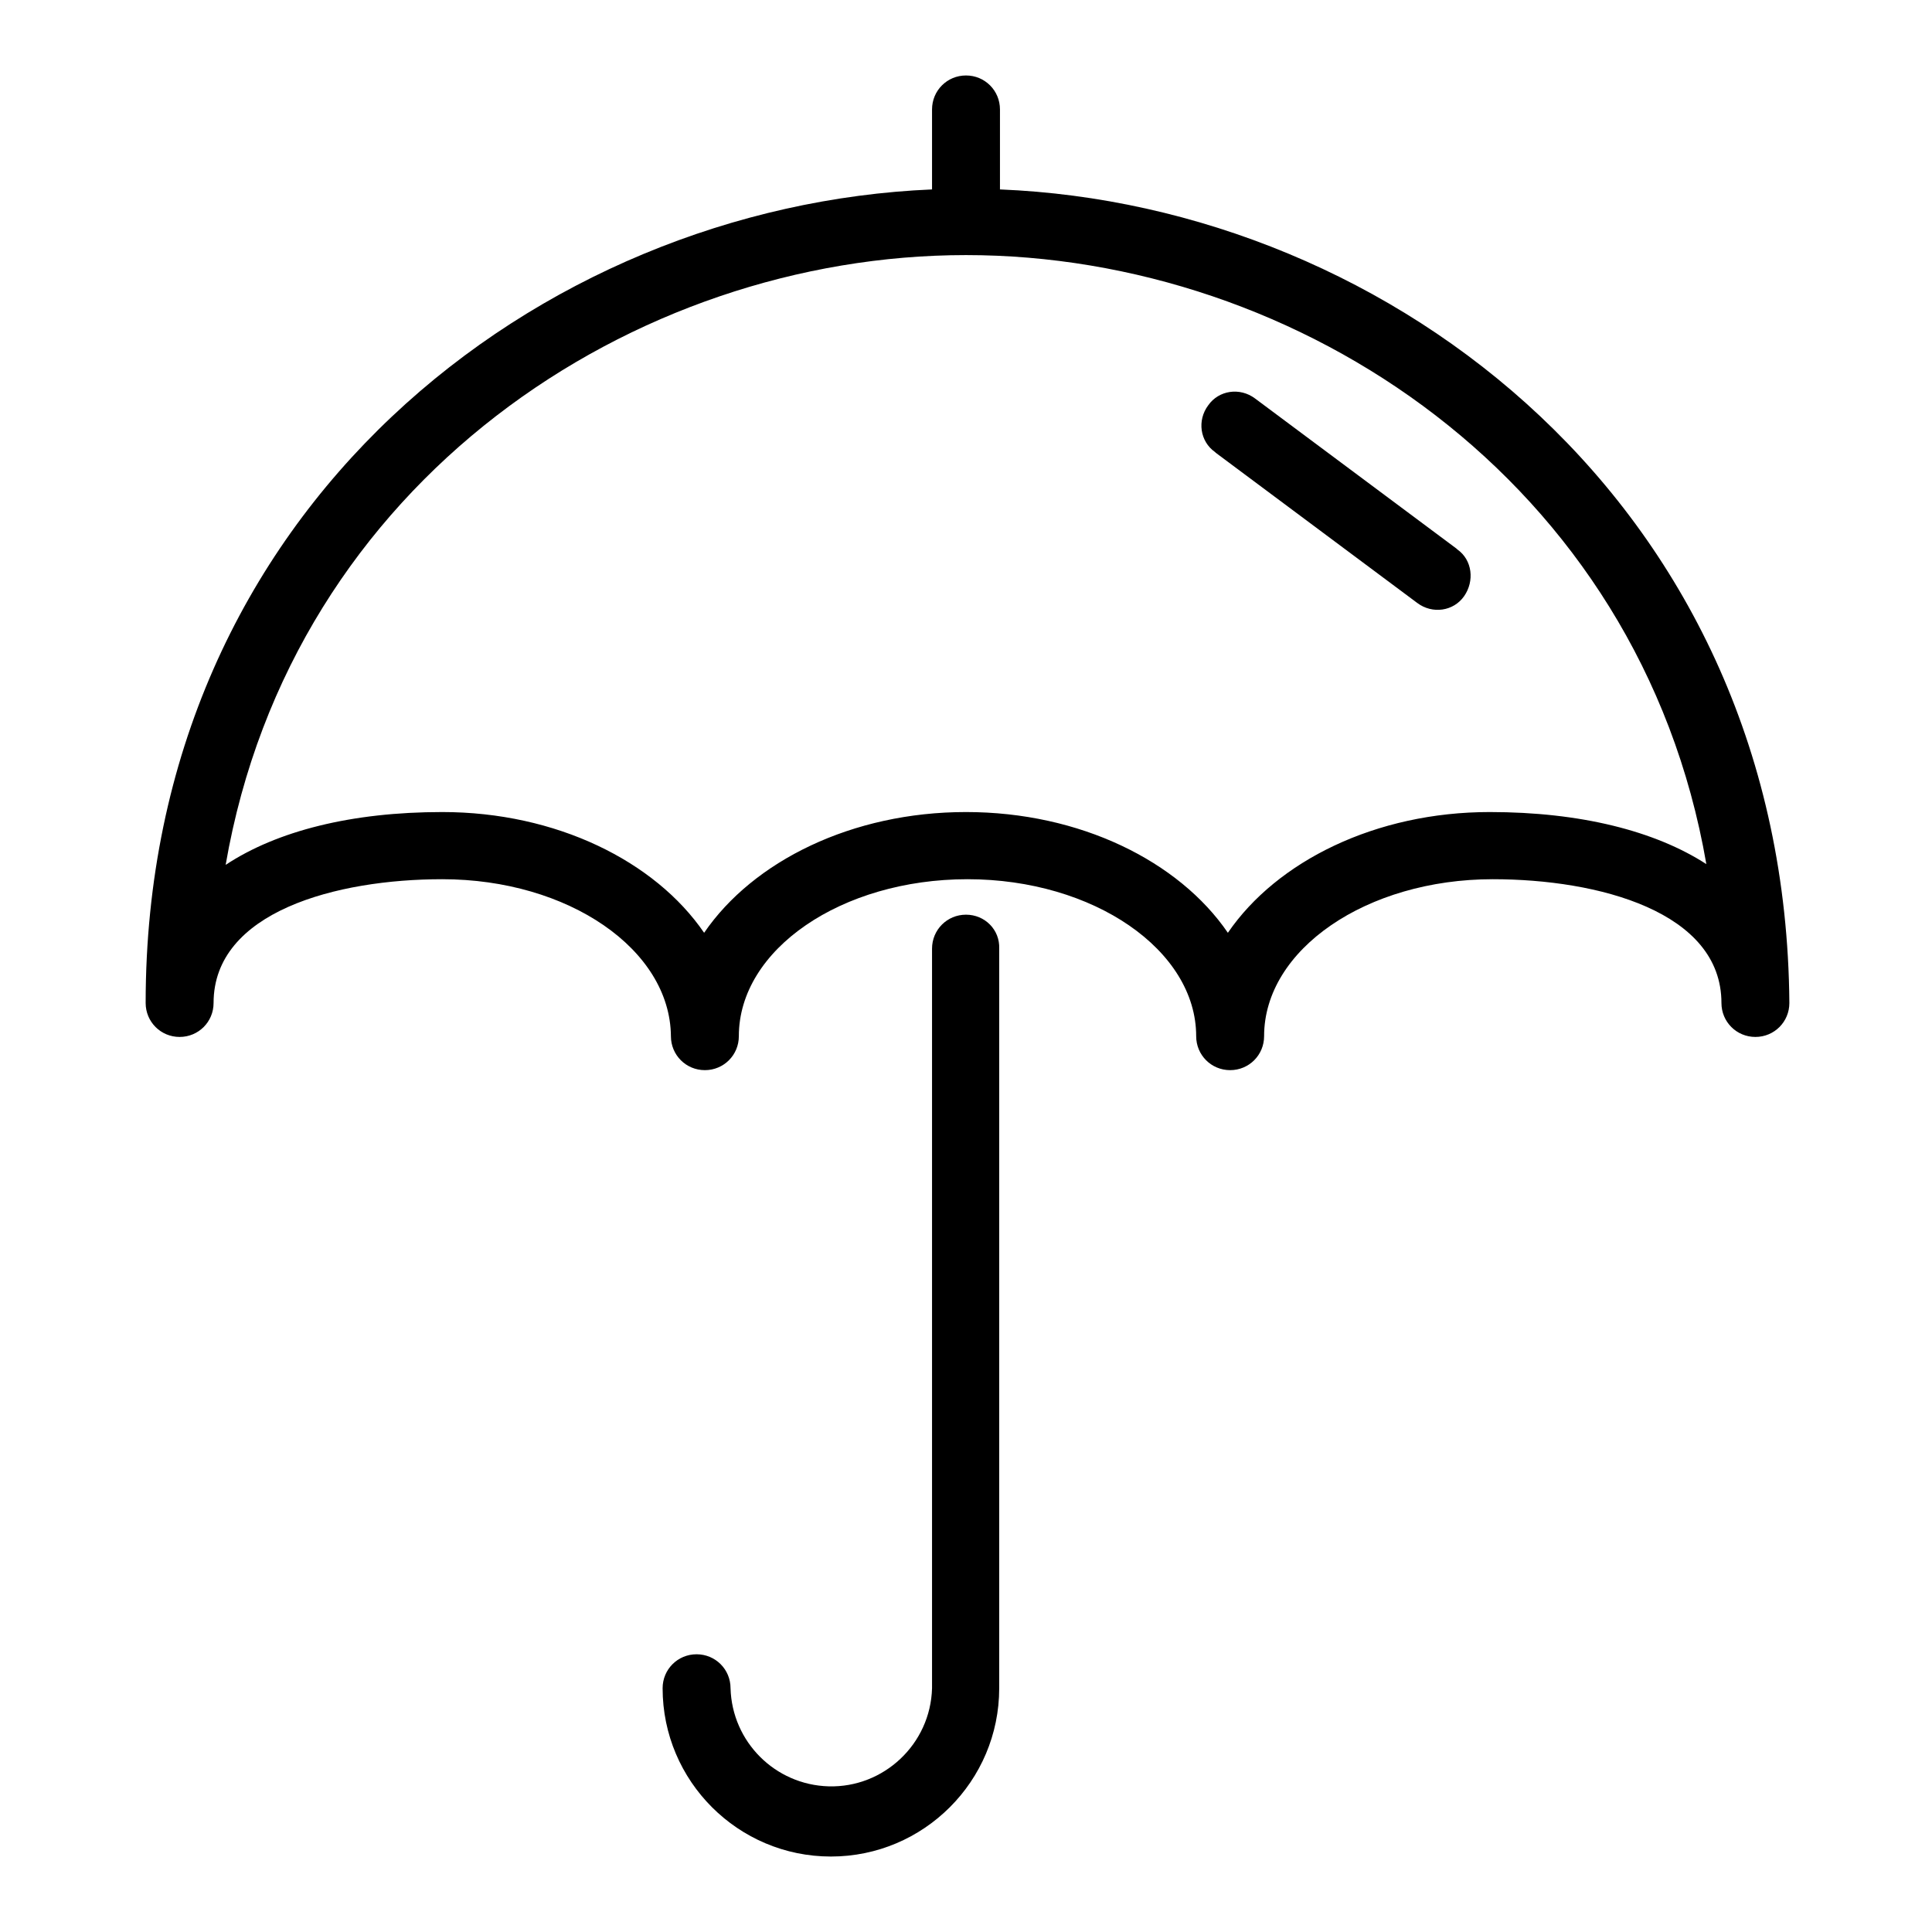
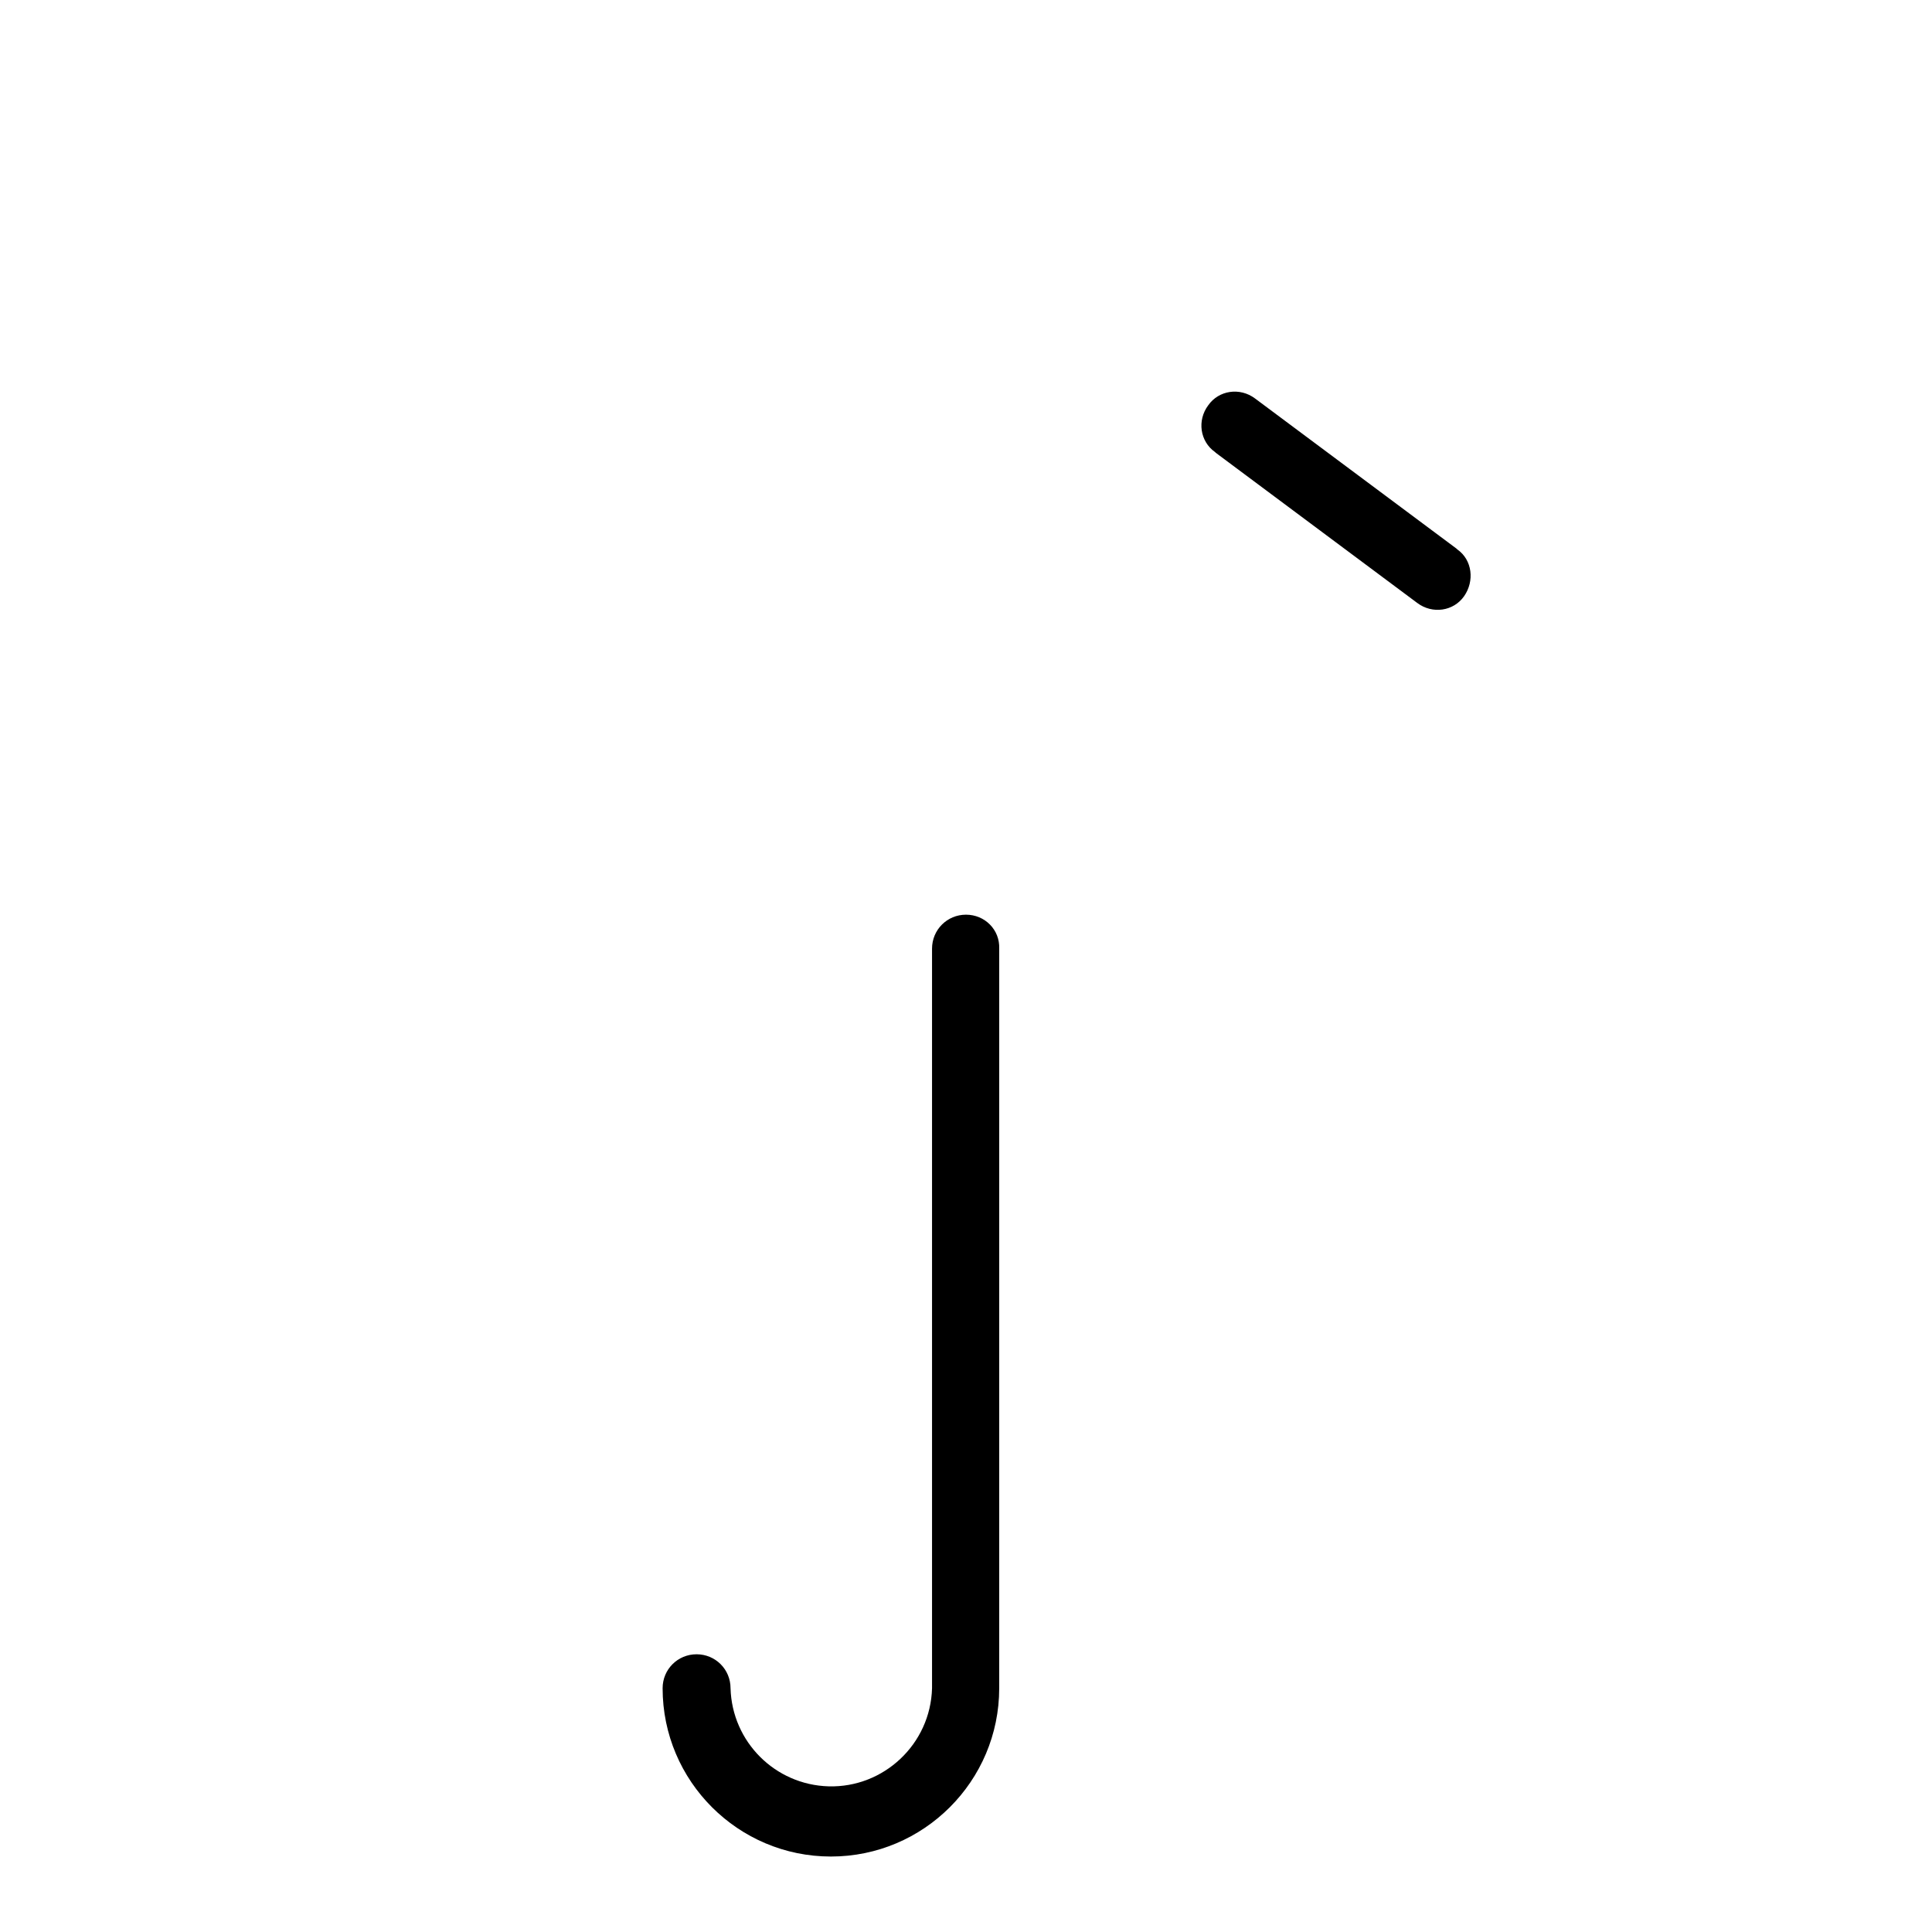
<svg xmlns="http://www.w3.org/2000/svg" version="1.1" x="0px" y="0px" viewBox="0 0 256 256" enable-background="new 0 0 256 256" xml:space="preserve">
  <g>
-     <path fill="#000000" d="M132.5,25.1V14.5c0-2.5-2-4.5-4.5-4.5c-2.5,0-4.5,2-4.5,4.5v10.6c-52,2.2-104.2,42.2-104.2,107.8 c0,2.5,2,4.5,4.5,4.5c2.5,0,4.5-2,4.5-4.5c0,0,0,0,0,0c0-12.1,16.3-16.4,30.3-16.4c16.7,0,30.2,9.3,30.3,20.8v0 c0,2.5,2,4.5,4.5,4.5l0,0c2.5,0,4.5-2,4.5-4.5l0,0v0c0-11.5,13.6-20.8,30.3-20.8c16.7,0,30.3,9.4,30.3,20.8c0,2.5,2,4.5,4.5,4.5 l0,0c2.5,0,4.5-2,4.5-4.5l0,0c0-11.5,13.6-20.8,30.3-20.8c14,0,30.3,4.3,30.3,16.4c0,2.5,2,4.5,4.5,4.5l0,0c2.5,0,4.5-2,4.5-4.5 l0,0C236.6,67.2,184.4,27.2,132.5,25.1z M197.4,107.6c-15.1,0-28.2,6.5-34.7,16c-6.5-9.5-19.6-16-34.7-16s-28.2,6.5-34.7,16 c-6.5-9.5-19.6-16-34.7-16c-12,0-21.9,2.5-28.7,7C38.7,63.7,84,33.8,128,33.8c44,0,89.3,29.8,98.1,80.7 C219.3,110.1,209.4,107.6,197.4,107.6z" />
    <path fill="#000000" d="M128,121.2c-2.5,0-4.5,2-4.5,4.5v98c-0.2,7.4-6.4,13.2-13.7,13c-7.1-0.2-12.8-5.9-13-13 c0-2.5-2-4.5-4.5-4.5c-2.5,0-4.5,2-4.5,4.5c0,0,0,0,0,0c0,12.3,10,22.3,22.3,22.3c12.3,0,22.3-10,22.3-22.3v-98 C132.5,123.2,130.5,121.2,128,121.2C128,121.2,128,121.2,128,121.2z M166.3,52.8c-2-1.5-4.8-1.1-6.2,0.9c-1.5,2-1.1,4.8,0.9,6.2 c0,0,0,0,0.1,0.1l26.7,19.9c2,1.5,4.8,1.1,6.2-0.9s1.1-4.8-0.9-6.2c0,0,0,0-0.1-0.1L166.3,52.8z" />
  </g>
</svg>